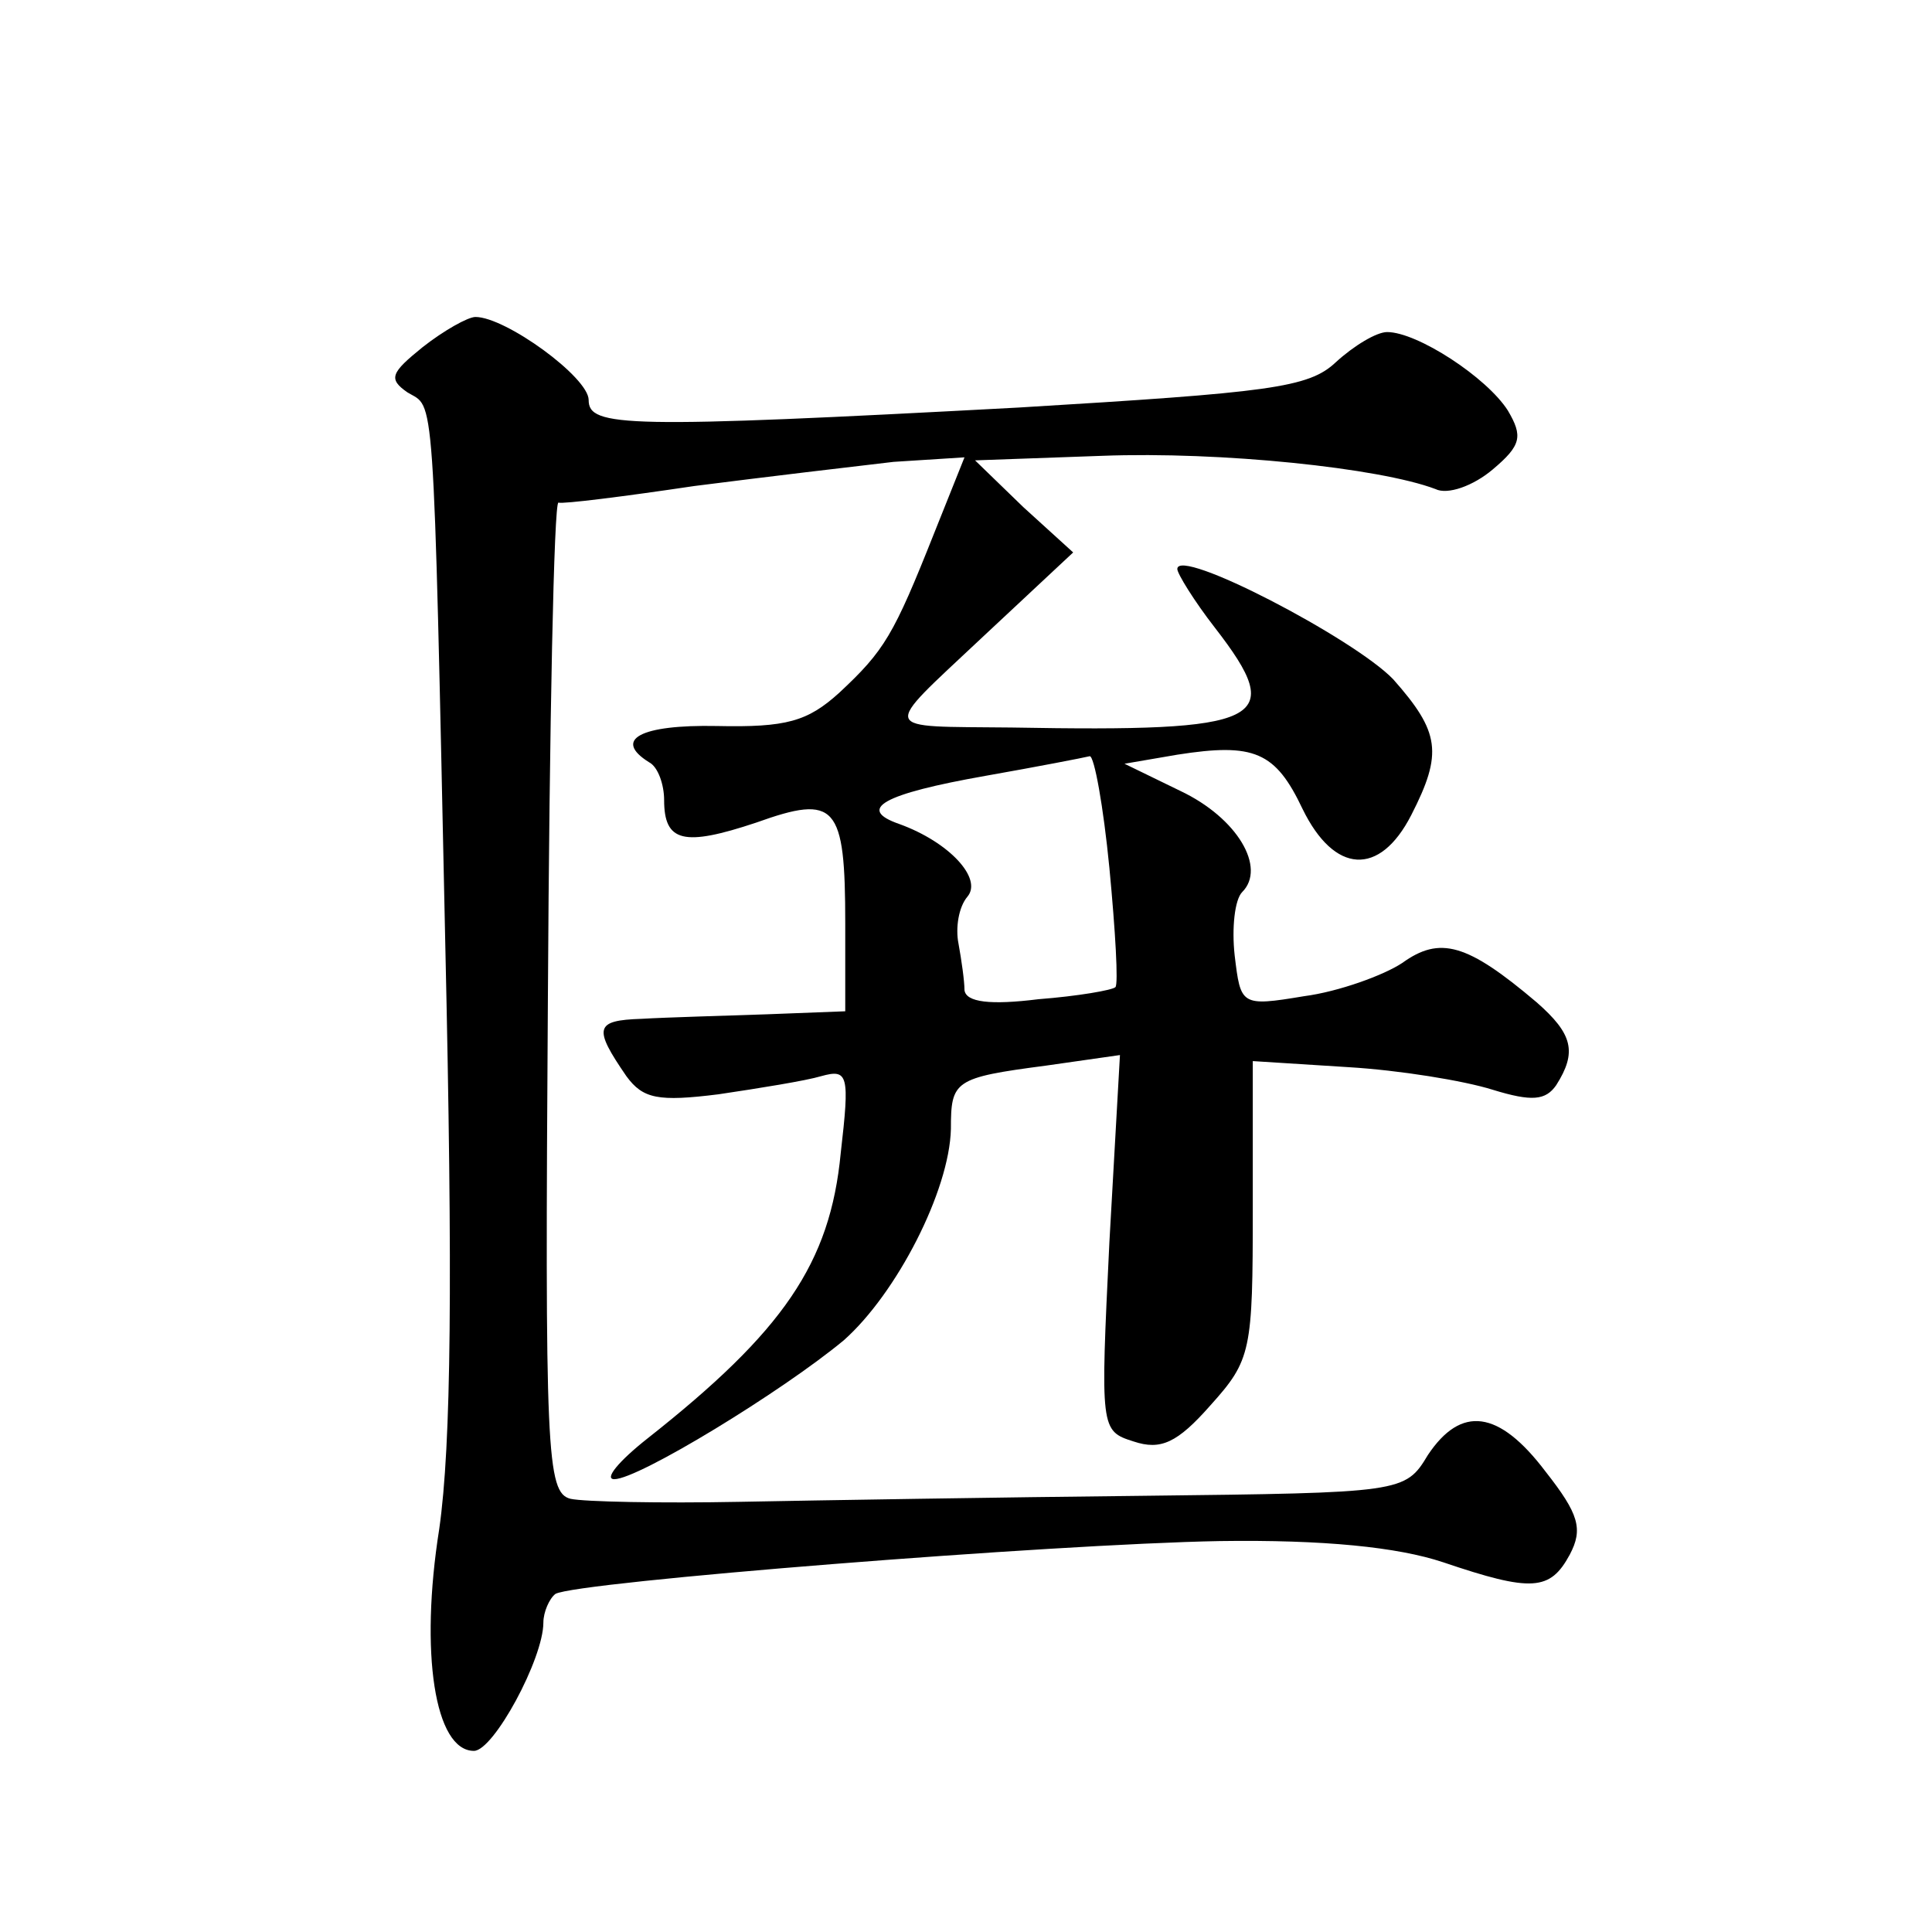
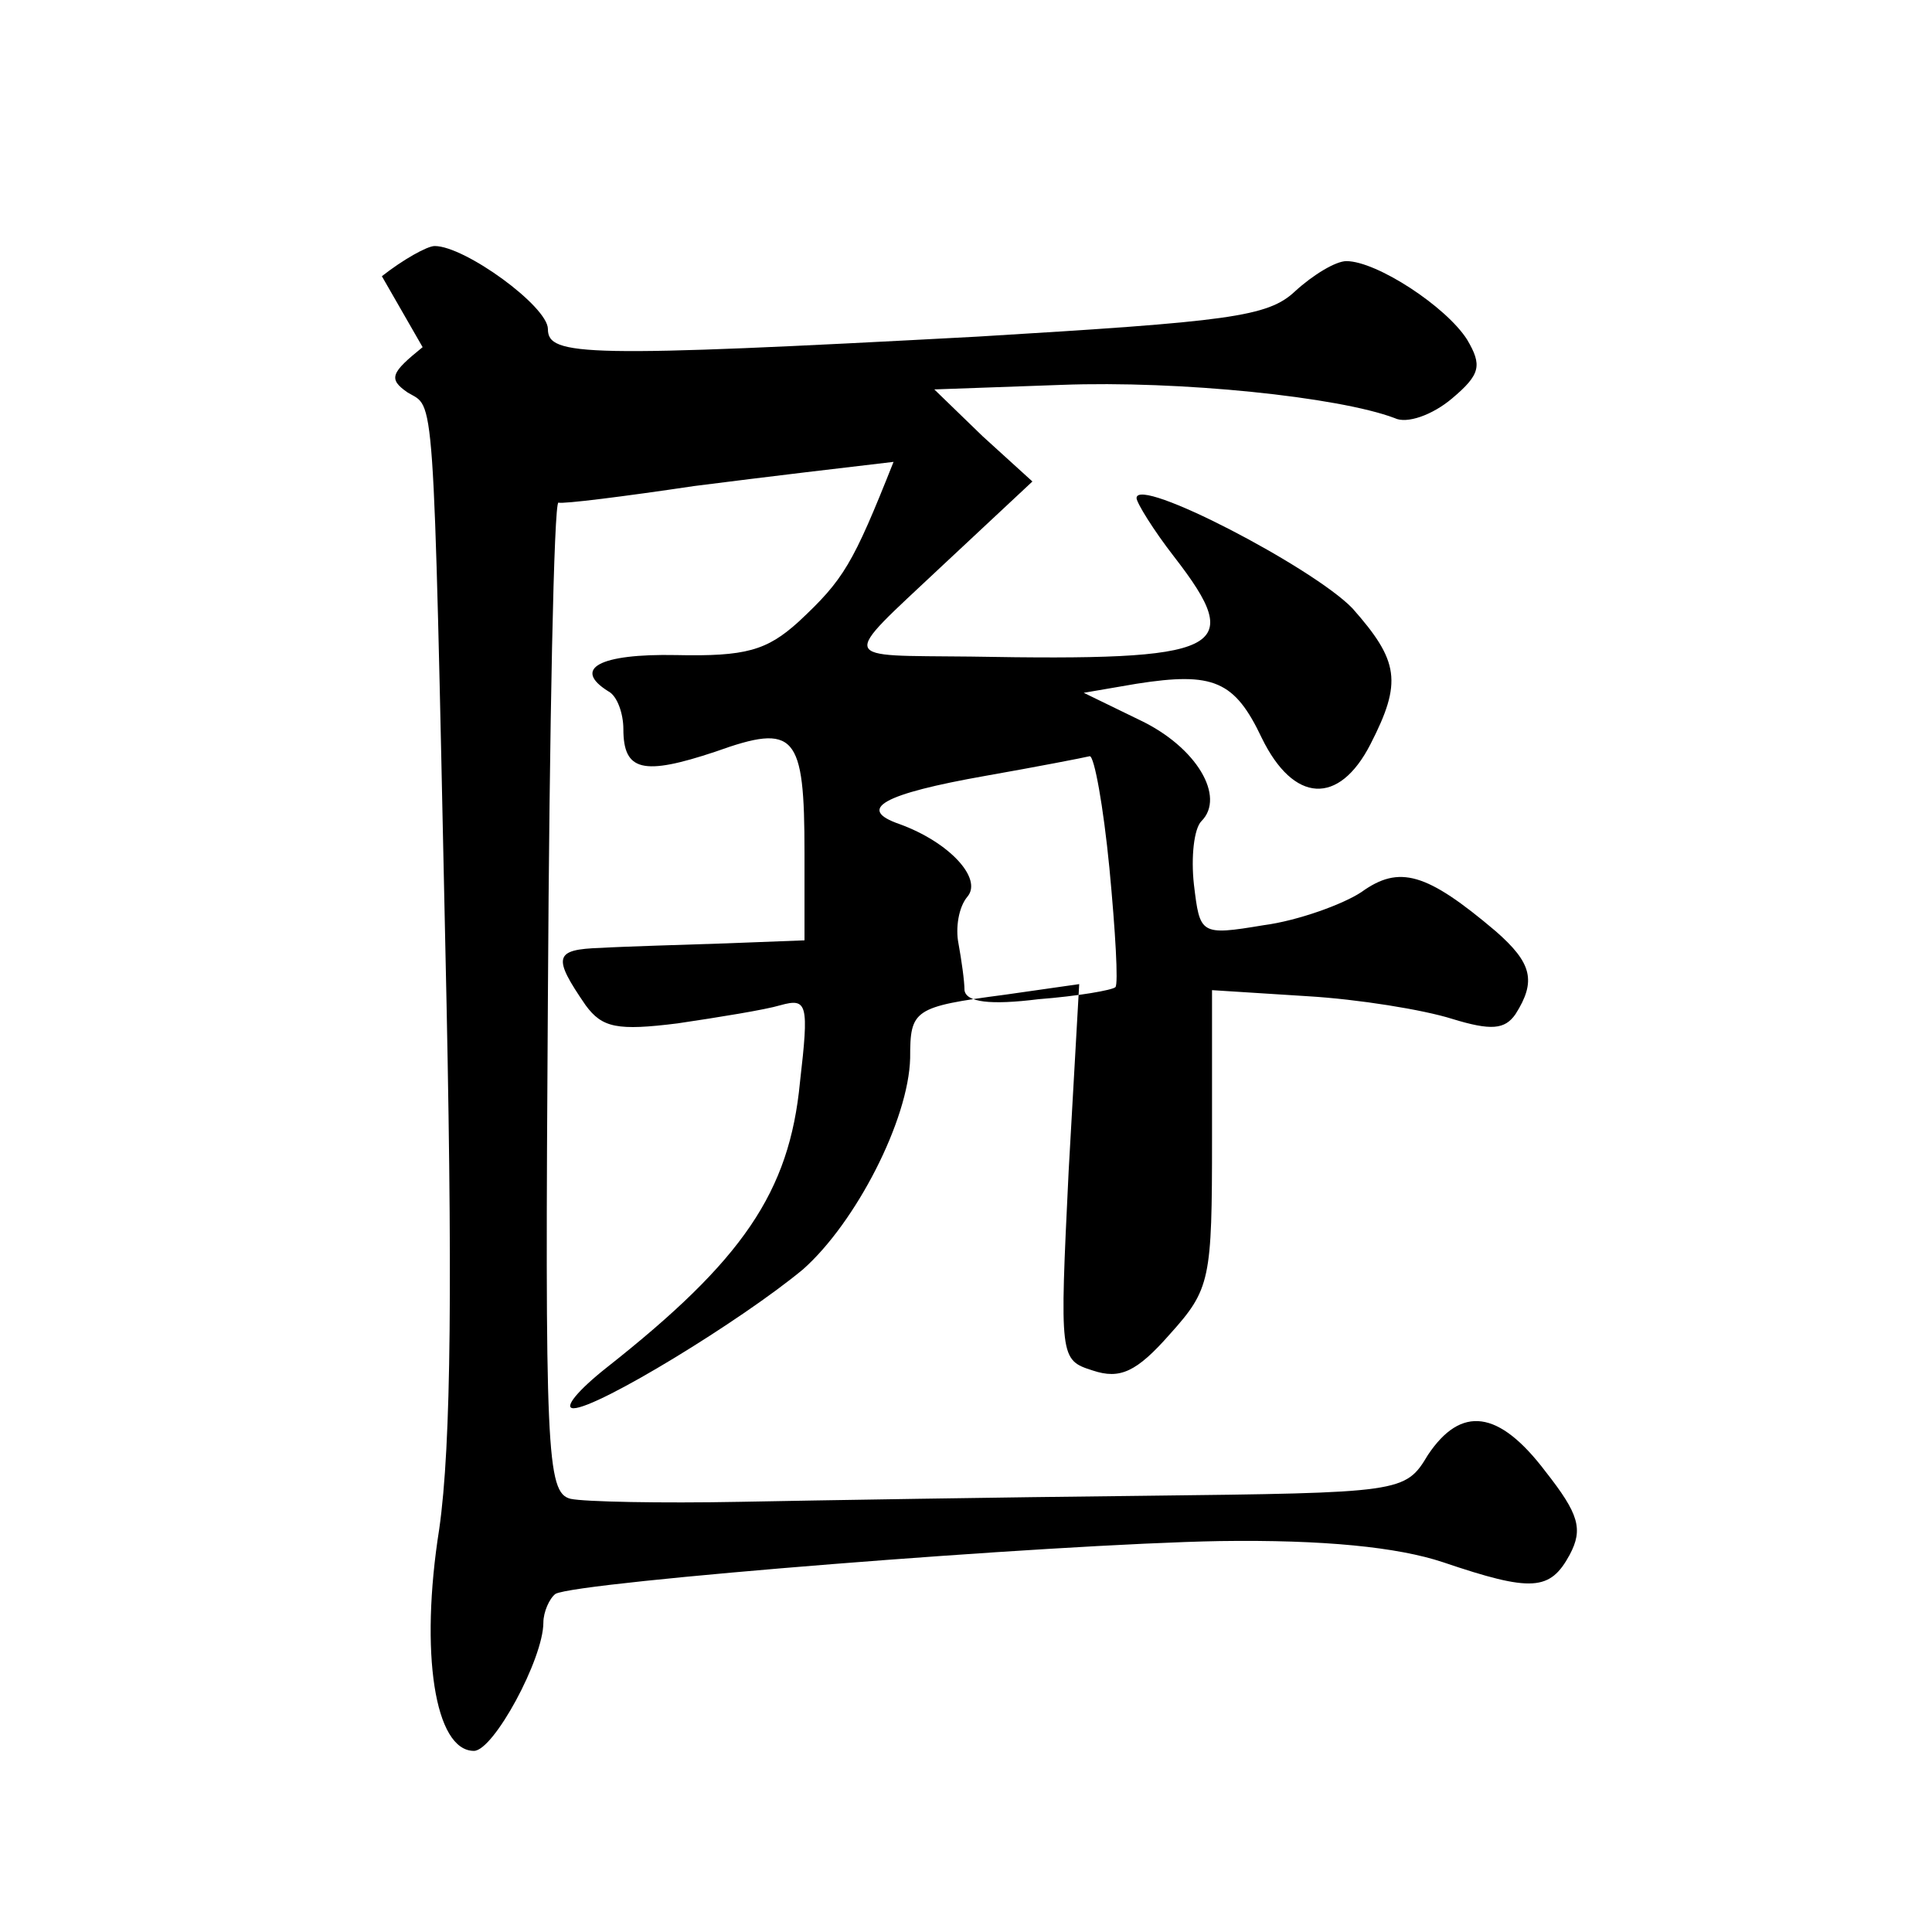
<svg xmlns="http://www.w3.org/2000/svg" version="1.0" width="128pt" height="128pt" viewBox="0 0 128 128" preserveAspectRatio="xMidYMid meet">
  <g transform="translate(0,128) scale(0.1,-0.1)" fill="#0" stroke="none">
-     <path d="M280 1050 c-21 -17 -23 -21 -10 -30 18 -11 17 11 25 -365 5 -223 4 -332 -4 -388 -13 -82 -3 -147 23 -147 13 0 46 61 46 85 0 7 4 16 8 19 14 8 329 33 440 35 69 1 118 -4 148 -14 59 -20 71 -19 84 5 9 17 6 27 -16 55 -31 41 -56 44 -78 11 -15 -25 -17 -25 -188 -27 -95 -1 -216 -3 -268 -4 -52 -1 -103 0 -112 2 -16 4 -17 31 -15 333 1 180 4 328 7 327 3 -1 43 4 90 11 47 6 106 13 132 16 l47 3 -20 -50 c-27 -68 -33 -78 -63 -106 -21 -19 -35 -23 -81 -22 -51 1 -69 -9 -45 -24 6 -3 10 -15 10 -25 0 -28 13 -31 61 -15 53 19 59 12 59 -67 l0 -58 -52 -2 c-29 -1 -66 -2 -83 -3 -31 -1 -32 -6 -10 -38 11 -15 21 -17 61 -12 27 4 58 9 68 12 18 5 19 1 13 -51 -7 -73 -38 -118 -128 -189 -19 -15 -29 -27 -22 -27 16 0 111 58 152 92 35 31 70 99 71 140 0 32 2 34 63 42 l49 7 -7 -124 c-6 -124 -6 -125 16 -132 18 -6 29 -1 51 24 27 30 28 36 28 130 l0 98 63 -4 c34 -2 77 -9 96 -15 26 -8 35 -7 42 3 14 22 11 34 -13 55 -46 39 -64 44 -89 26 -12 -8 -42 -19 -65 -22 -42 -7 -42 -6 -46 27 -2 18 0 37 5 42 16 16 -3 49 -41 67 l-37 18 35 6 c51 8 65 2 83 -36 21 -43 51 -45 72 -4 21 41 19 55 -12 90 -26 27 -143 88 -143 73 0 -3 11 -21 25 -39 48 -62 33 -69 -135 -66 -88 1 -87 -4 -20 59 l61 57 -33 30 -32 31 84 3 c79 3 184 -8 221 -22 8 -4 25 2 38 13 19 16 20 22 10 39 -14 22 -60 52 -80 52 -7 0 -22 -9 -34 -20 -18 -17 -44 -20 -210 -30 -261 -14 -285 -13 -285 5 0 15 -55 55 -75 55 -5 0 -21 -9 -35 -20z m455 -345 c4 -42 6 -77 4 -79 -2 -2 -25 -6 -51 -8 -32 -4 -48 -2 -49 6 0 6 -2 20 -4 31 -2 10 0 24 6 31 10 12 -12 36 -45 48 -29 10 -11 20 57 32 34 6 65 12 69 13 3 0 9 -33 13 -74z" />
+     <path d="M280 1050 c-21 -17 -23 -21 -10 -30 18 -11 17 11 25 -365 5 -223 4 -332 -4 -388 -13 -82 -3 -147 23 -147 13 0 46 61 46 85 0 7 4 16 8 19 14 8 329 33 440 35 69 1 118 -4 148 -14 59 -20 71 -19 84 5 9 17 6 27 -16 55 -31 41 -56 44 -78 11 -15 -25 -17 -25 -188 -27 -95 -1 -216 -3 -268 -4 -52 -1 -103 0 -112 2 -16 4 -17 31 -15 333 1 180 4 328 7 327 3 -1 43 4 90 11 47 6 106 13 132 16 c-27 -68 -33 -78 -63 -106 -21 -19 -35 -23 -81 -22 -51 1 -69 -9 -45 -24 6 -3 10 -15 10 -25 0 -28 13 -31 61 -15 53 19 59 12 59 -67 l0 -58 -52 -2 c-29 -1 -66 -2 -83 -3 -31 -1 -32 -6 -10 -38 11 -15 21 -17 61 -12 27 4 58 9 68 12 18 5 19 1 13 -51 -7 -73 -38 -118 -128 -189 -19 -15 -29 -27 -22 -27 16 0 111 58 152 92 35 31 70 99 71 140 0 32 2 34 63 42 l49 7 -7 -124 c-6 -124 -6 -125 16 -132 18 -6 29 -1 51 24 27 30 28 36 28 130 l0 98 63 -4 c34 -2 77 -9 96 -15 26 -8 35 -7 42 3 14 22 11 34 -13 55 -46 39 -64 44 -89 26 -12 -8 -42 -19 -65 -22 -42 -7 -42 -6 -46 27 -2 18 0 37 5 42 16 16 -3 49 -41 67 l-37 18 35 6 c51 8 65 2 83 -36 21 -43 51 -45 72 -4 21 41 19 55 -12 90 -26 27 -143 88 -143 73 0 -3 11 -21 25 -39 48 -62 33 -69 -135 -66 -88 1 -87 -4 -20 59 l61 57 -33 30 -32 31 84 3 c79 3 184 -8 221 -22 8 -4 25 2 38 13 19 16 20 22 10 39 -14 22 -60 52 -80 52 -7 0 -22 -9 -34 -20 -18 -17 -44 -20 -210 -30 -261 -14 -285 -13 -285 5 0 15 -55 55 -75 55 -5 0 -21 -9 -35 -20z m455 -345 c4 -42 6 -77 4 -79 -2 -2 -25 -6 -51 -8 -32 -4 -48 -2 -49 6 0 6 -2 20 -4 31 -2 10 0 24 6 31 10 12 -12 36 -45 48 -29 10 -11 20 57 32 34 6 65 12 69 13 3 0 9 -33 13 -74z" />
  </g>
</svg>